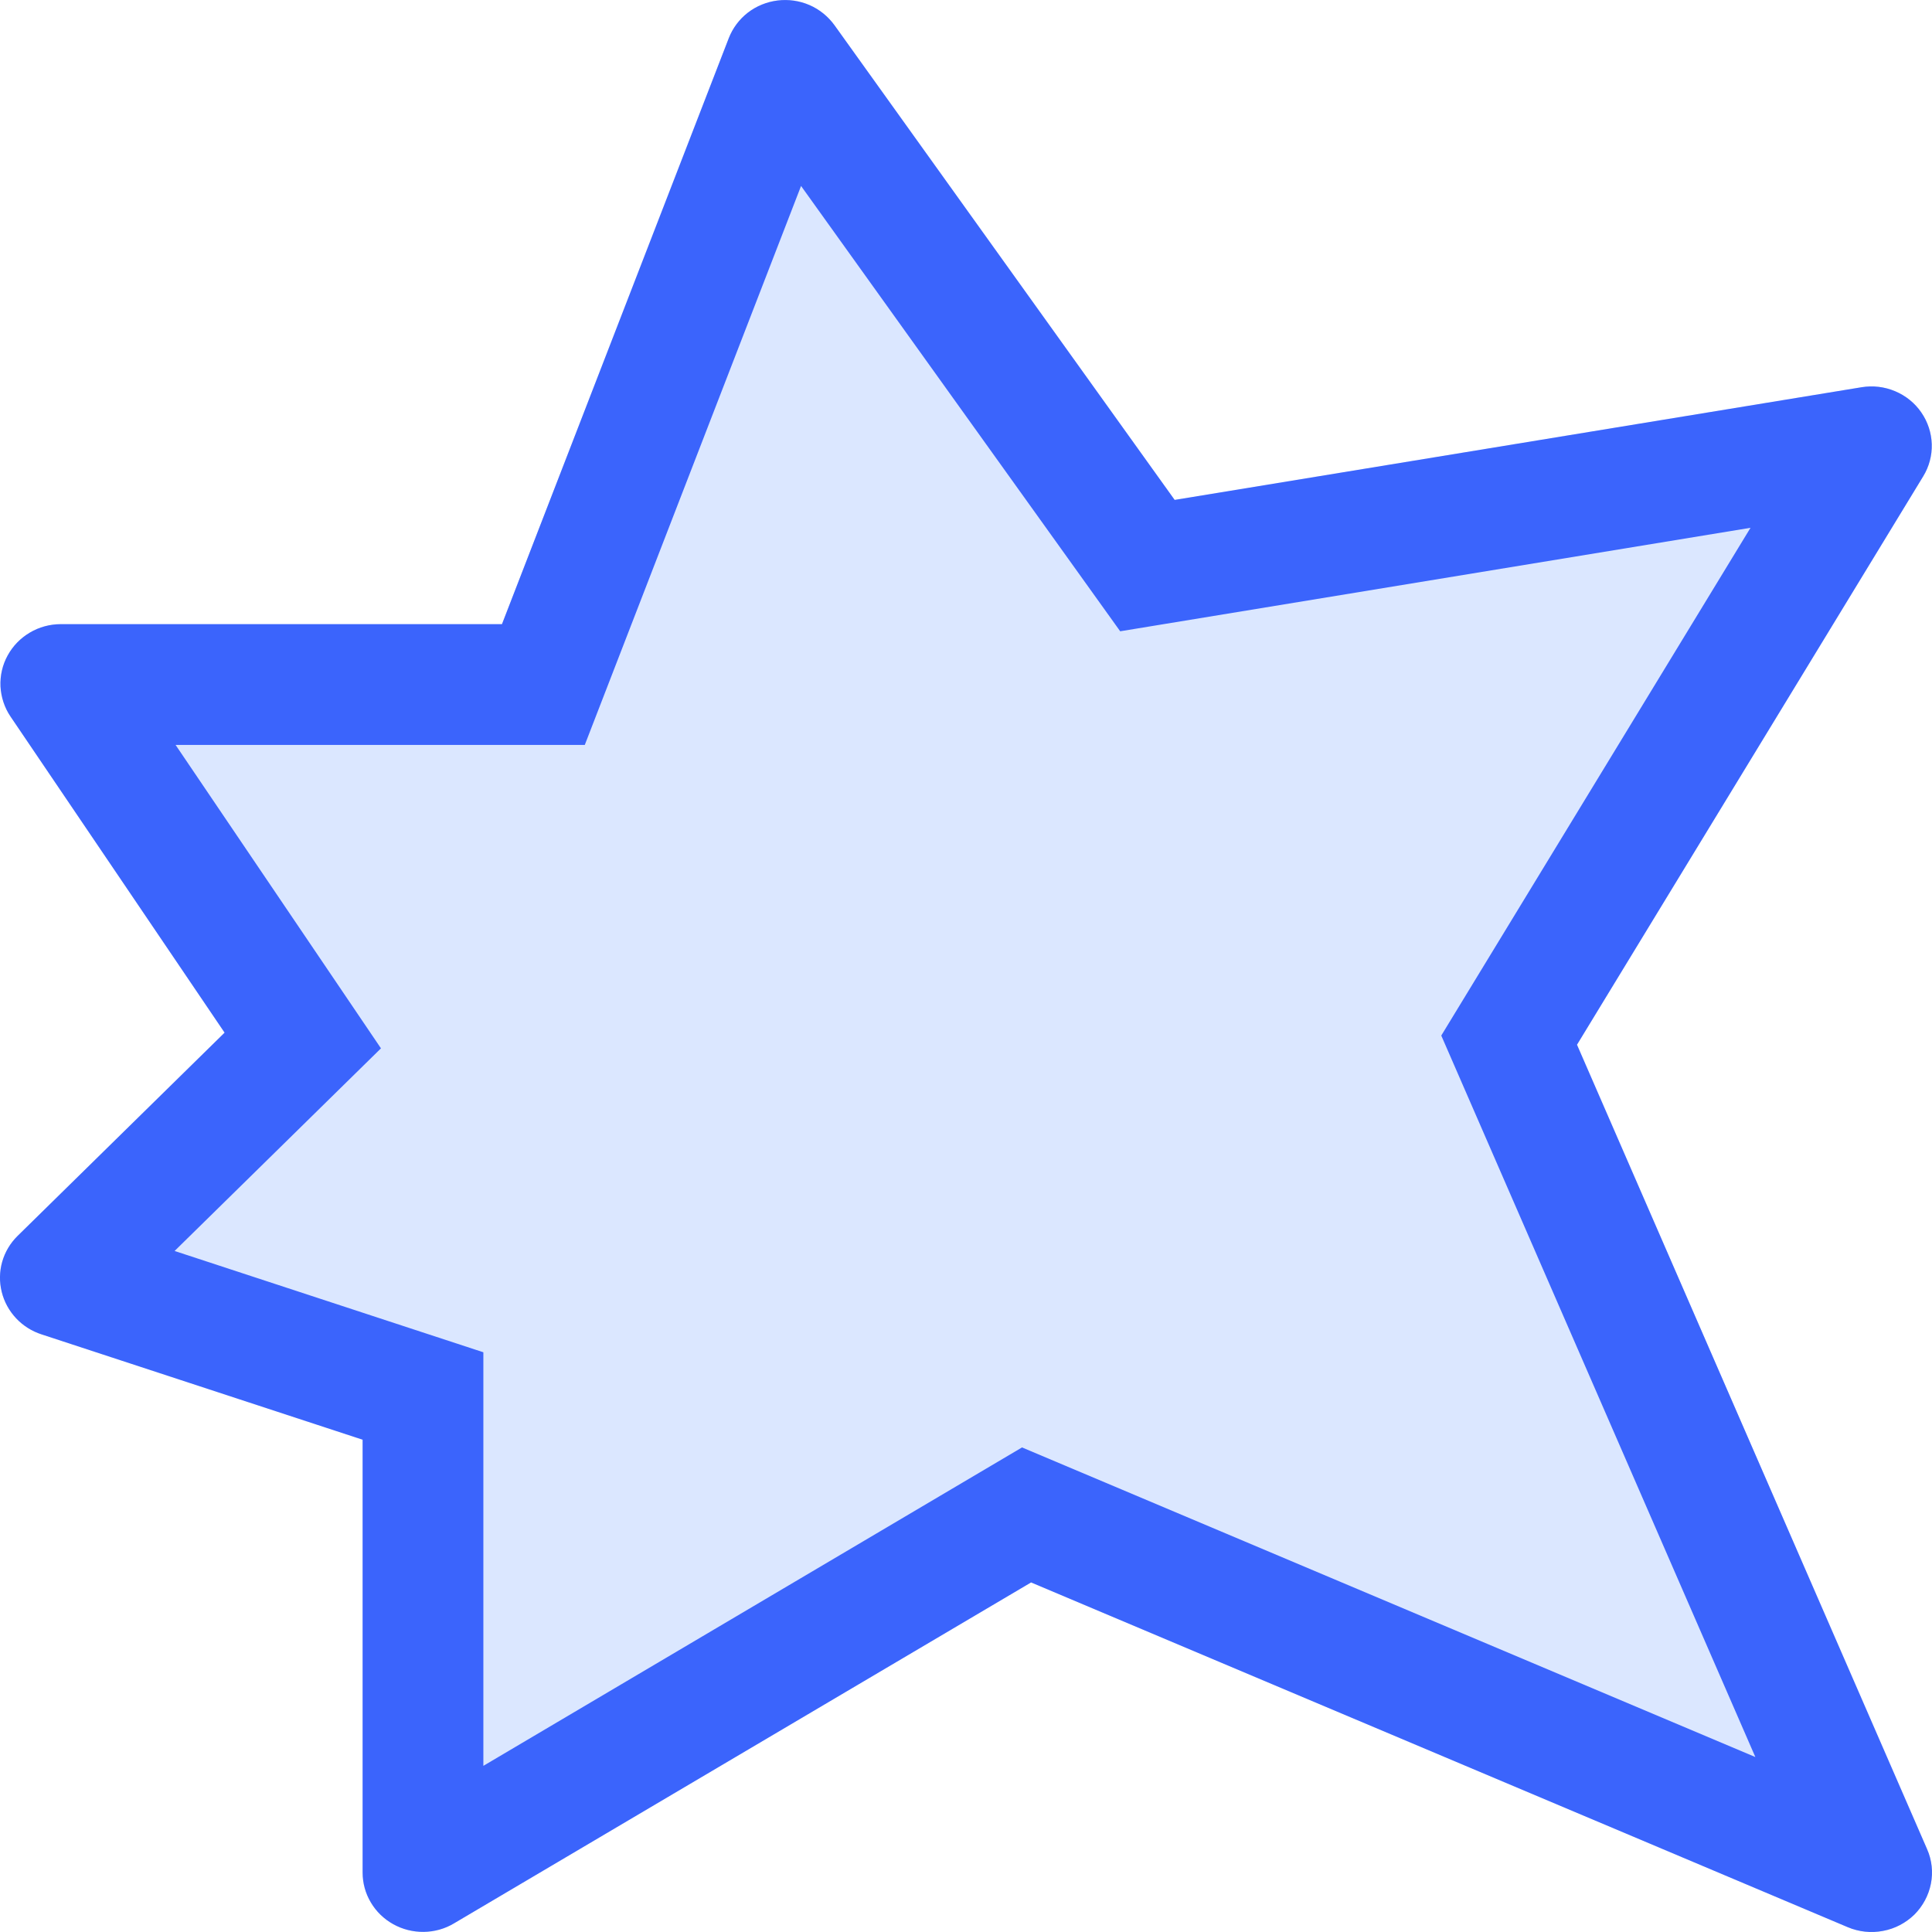
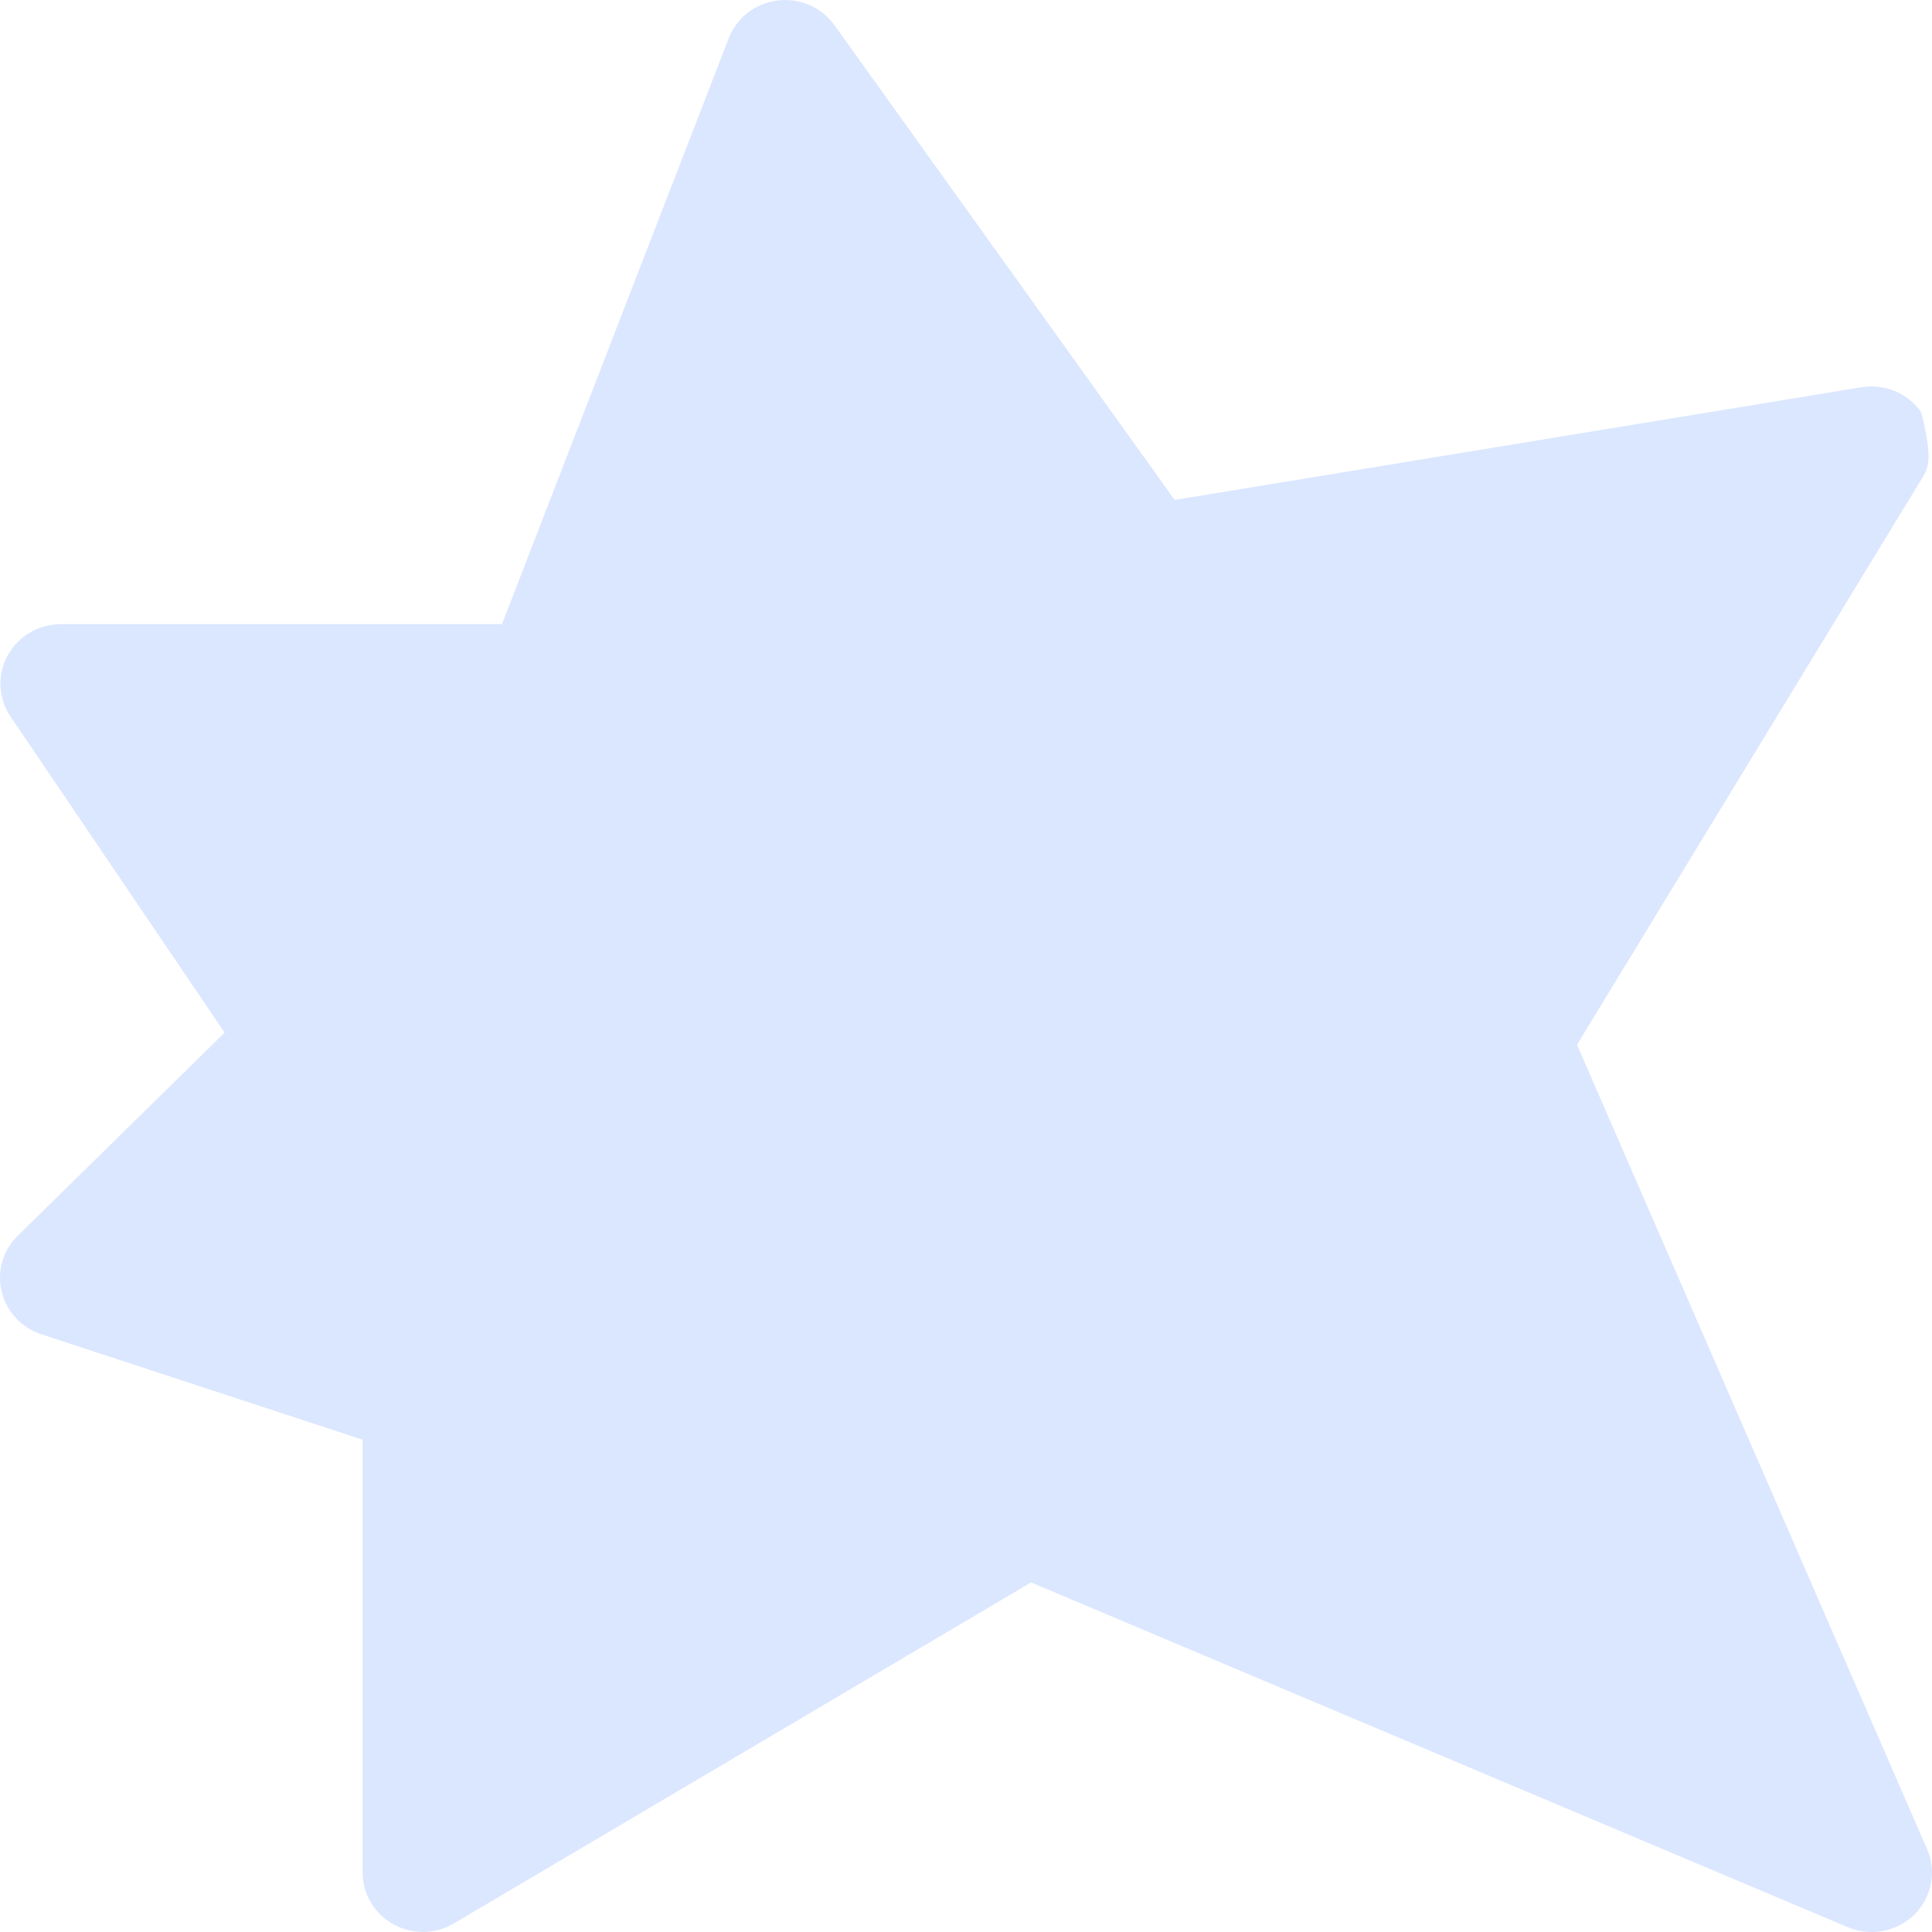
<svg xmlns="http://www.w3.org/2000/svg" viewBox="0 0 16 16" fill="none">
  <g clip-path="url(#clip0_2461_29767)">
-     <path opacity="0.2" d="M1.86 8.552L0.087 5.934C0.037 5.86 0.009 5.774 0.004 5.685C-9.37954e-05 5.596 0.02 5.507 0.063 5.429C0.106 5.35 0.169 5.285 0.247 5.239C0.324 5.193 0.413 5.169 0.503 5.169H4.157L6.035 0.317C6.067 0.234 6.122 0.16 6.193 0.105C6.264 0.05 6.35 0.015 6.44 0.004C6.53 -0.007 6.621 0.006 6.704 0.042C6.787 0.078 6.858 0.136 6.911 0.209L9.728 4.14L15.416 3.207C15.511 3.191 15.607 3.203 15.695 3.24C15.783 3.277 15.858 3.338 15.911 3.415C15.965 3.493 15.995 3.584 15.998 3.678C16.001 3.772 15.976 3.865 15.927 3.945L13.06 8.652L15.959 15.313C15.999 15.403 16.01 15.504 15.991 15.6C15.972 15.697 15.924 15.786 15.854 15.856C15.783 15.925 15.693 15.973 15.594 15.991C15.496 16.01 15.394 15.999 15.302 15.96L8.539 13.105L3.759 15.929C3.684 15.974 3.597 15.998 3.509 15.999C3.42 16 3.333 15.978 3.256 15.935C3.179 15.892 3.115 15.83 3.071 15.755C3.026 15.68 3.003 15.594 3.003 15.507V11.923L0.345 11.051C0.264 11.025 0.191 10.979 0.133 10.917C0.075 10.855 0.034 10.78 0.014 10.698C-0.006 10.617 -0.005 10.531 0.018 10.45C0.041 10.369 0.085 10.295 0.145 10.236L1.86 8.552Z" fill="#4F87FE" />
-     <path fill-rule="evenodd" clip-rule="evenodd" d="M3.155 8.682L1.446 10.36L4.003 11.199V14.624L8.464 11.987L14.537 14.551L11.936 8.576L14.497 4.371L9.277 5.228L6.634 1.54L4.843 6.169H1.454L3.155 8.682ZM0.087 5.934C0.037 5.86 0.009 5.774 0.004 5.685C-9.37949e-05 5.596 0.02 5.507 0.063 5.429C0.106 5.35 0.169 5.285 0.247 5.239C0.324 5.193 0.413 5.169 0.503 5.169H4.157L6.035 0.317C6.067 0.234 6.122 0.16 6.193 0.105C6.264 0.05 6.35 0.015 6.44 0.004C6.53 -0.007 6.621 0.006 6.704 0.042C6.787 0.078 6.858 0.136 6.911 0.209L9.728 4.14L15.416 3.207C15.511 3.191 15.607 3.203 15.695 3.24C15.783 3.277 15.858 3.338 15.911 3.415C15.965 3.493 15.995 3.584 15.998 3.678C16.001 3.772 15.976 3.865 15.927 3.945L13.06 8.652L15.959 15.313C15.999 15.403 16.01 15.504 15.991 15.6C15.972 15.697 15.924 15.786 15.854 15.856C15.783 15.925 15.693 15.973 15.594 15.991C15.496 16.01 15.394 15.999 15.302 15.96L8.539 13.105L3.759 15.929C3.684 15.974 3.597 15.998 3.509 15.999C3.42 16 3.333 15.978 3.256 15.935C3.179 15.892 3.115 15.83 3.071 15.755C3.026 15.68 3.003 15.594 3.003 15.507V11.923L0.345 11.051C0.264 11.025 0.191 10.979 0.133 10.917C0.075 10.855 0.034 10.78 0.014 10.698C-0.006 10.617 -0.005 10.531 0.018 10.45C0.041 10.369 0.085 10.295 0.145 10.236L1.86 8.552L0.087 5.934Z" fill="#3B64FC" />
+     <path opacity="0.2" d="M1.86 8.552L0.087 5.934C0.037 5.86 0.009 5.774 0.004 5.685C-9.37954e-05 5.596 0.02 5.507 0.063 5.429C0.106 5.35 0.169 5.285 0.247 5.239C0.324 5.193 0.413 5.169 0.503 5.169H4.157L6.035 0.317C6.067 0.234 6.122 0.16 6.193 0.105C6.264 0.05 6.35 0.015 6.44 0.004C6.53 -0.007 6.621 0.006 6.704 0.042C6.787 0.078 6.858 0.136 6.911 0.209L9.728 4.14L15.416 3.207C15.511 3.191 15.607 3.203 15.695 3.24C15.783 3.277 15.858 3.338 15.911 3.415C16.001 3.772 15.976 3.865 15.927 3.945L13.06 8.652L15.959 15.313C15.999 15.403 16.01 15.504 15.991 15.6C15.972 15.697 15.924 15.786 15.854 15.856C15.783 15.925 15.693 15.973 15.594 15.991C15.496 16.01 15.394 15.999 15.302 15.96L8.539 13.105L3.759 15.929C3.684 15.974 3.597 15.998 3.509 15.999C3.42 16 3.333 15.978 3.256 15.935C3.179 15.892 3.115 15.83 3.071 15.755C3.026 15.68 3.003 15.594 3.003 15.507V11.923L0.345 11.051C0.264 11.025 0.191 10.979 0.133 10.917C0.075 10.855 0.034 10.78 0.014 10.698C-0.006 10.617 -0.005 10.531 0.018 10.45C0.041 10.369 0.085 10.295 0.145 10.236L1.86 8.552Z" fill="#4F87FE" />
  </g>
  <defs>
    <clipPath id="clip0_2461_29767">
      <rect width="16" height="16" fill="white" />
    </clipPath>
  </defs>
</svg>